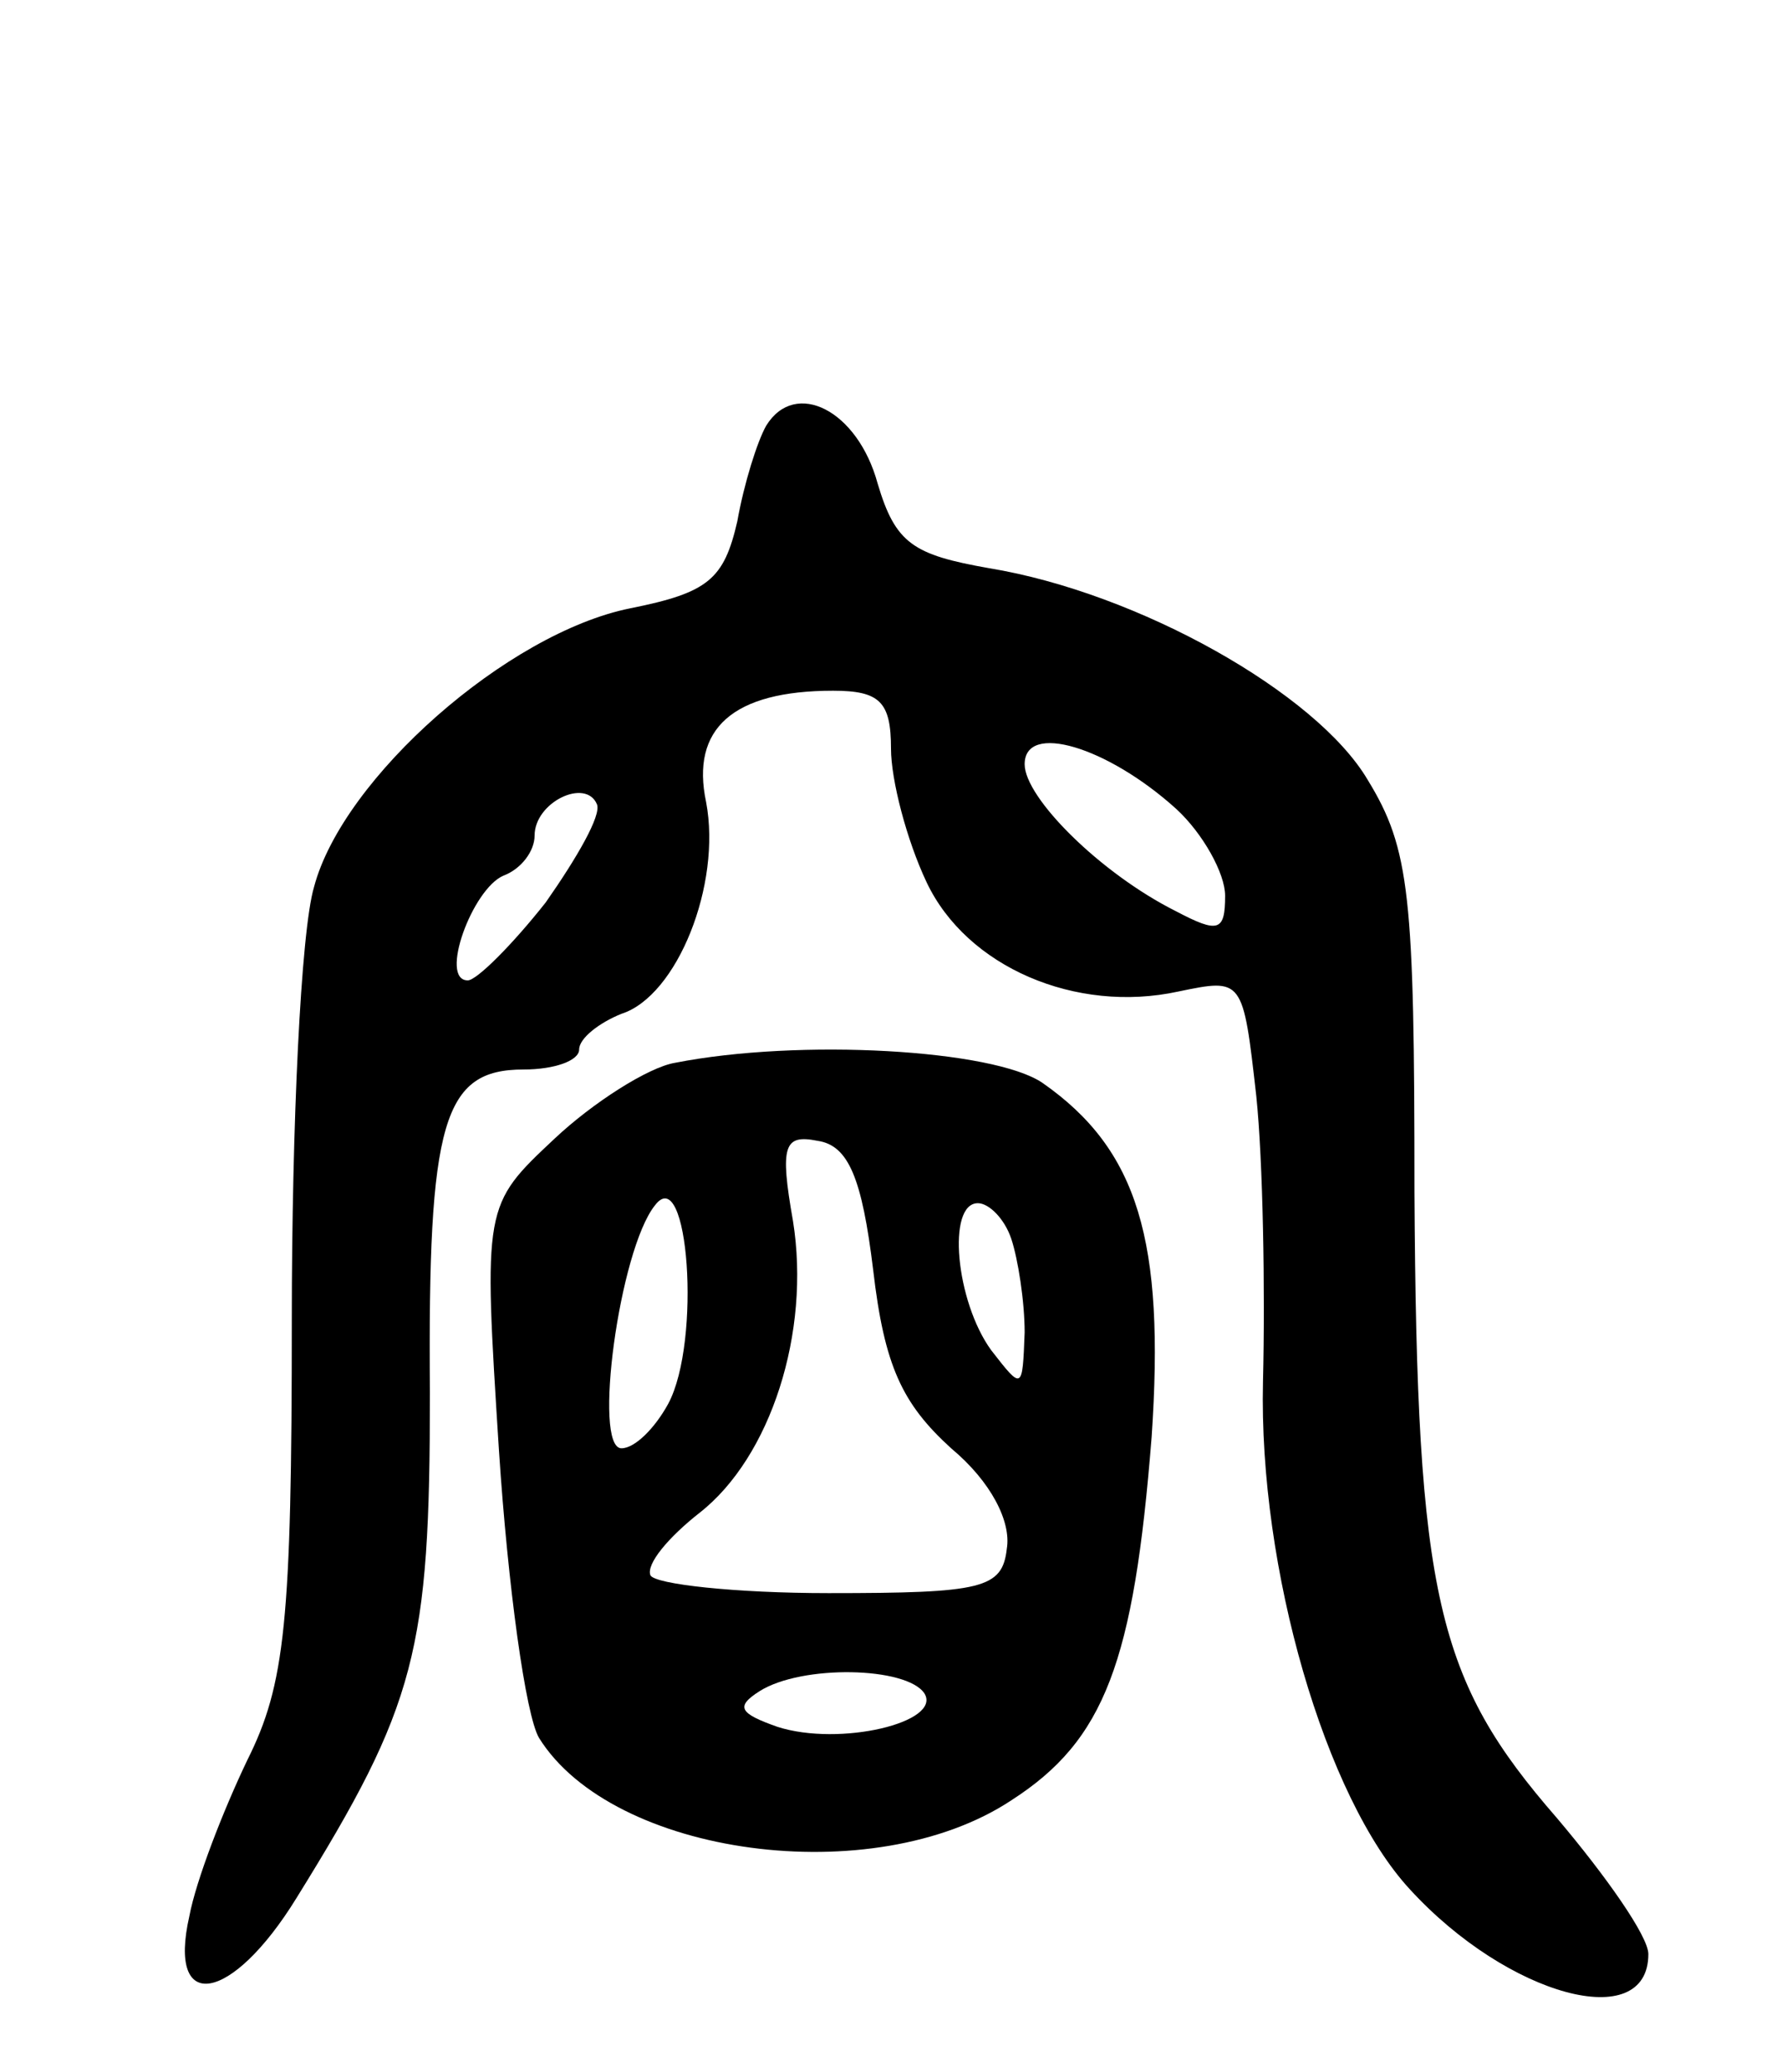
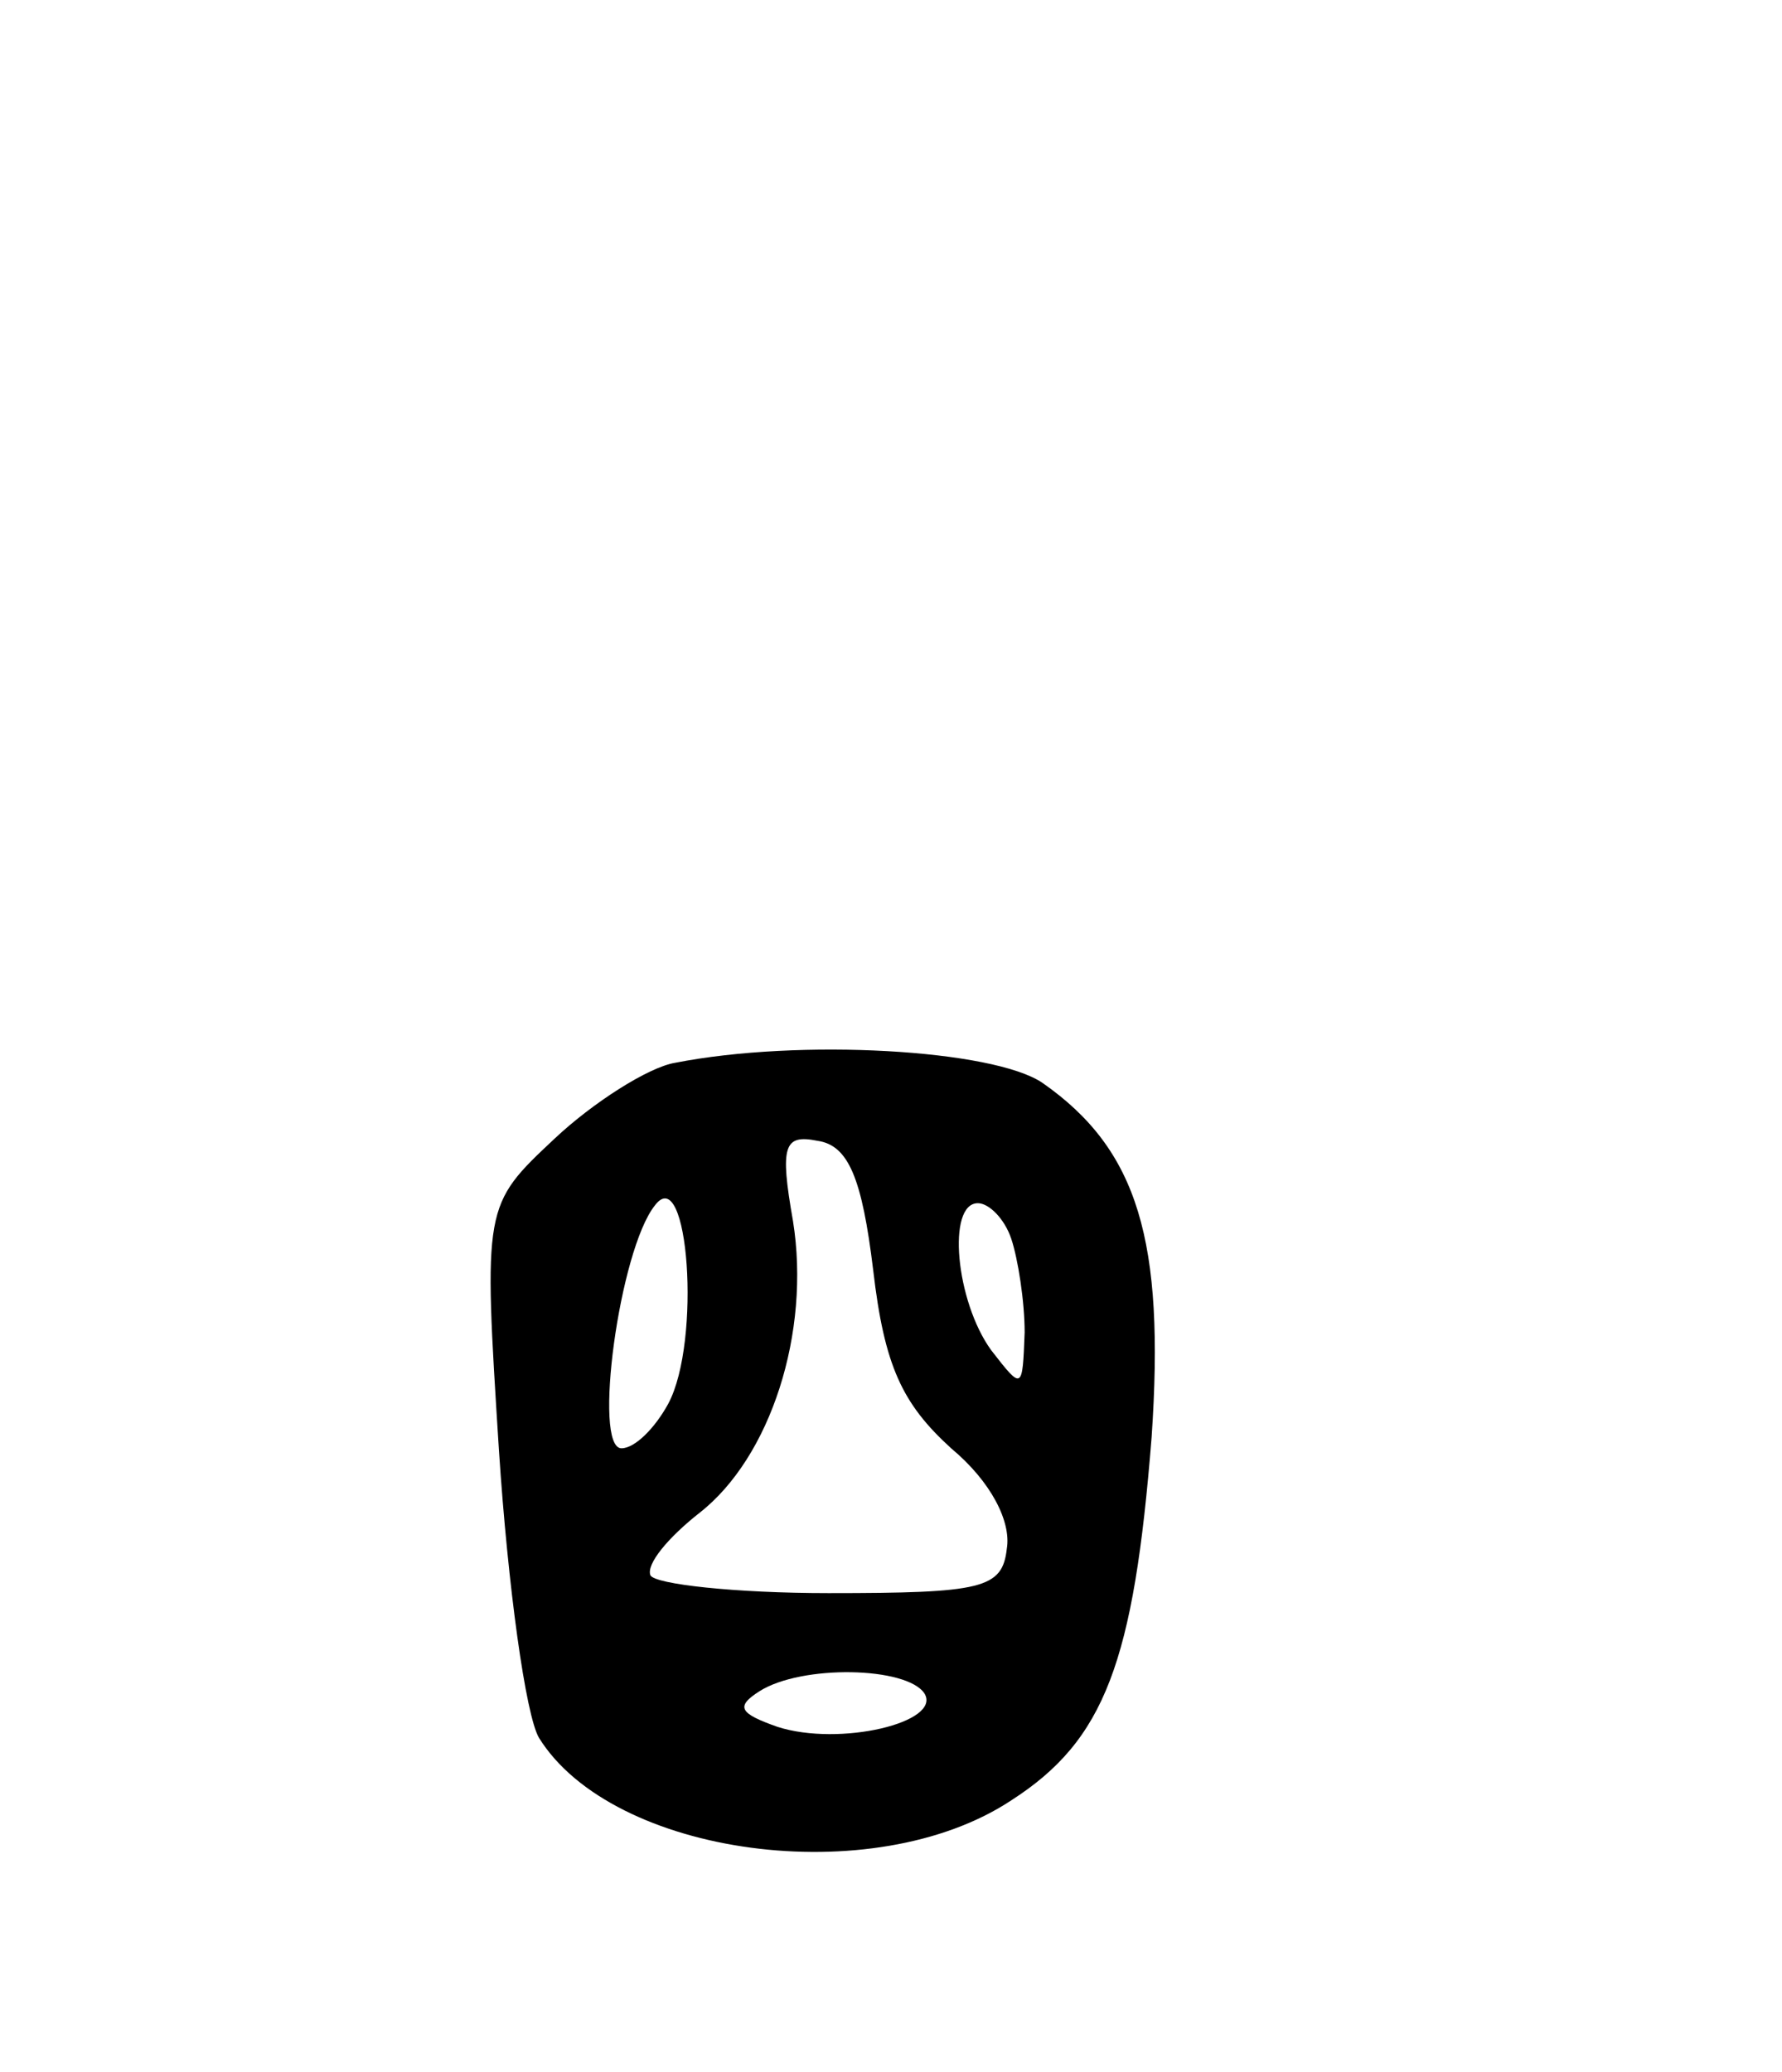
<svg xmlns="http://www.w3.org/2000/svg" version="1.0" width="80" height="93" viewBox="0 0 80 93">
  <g transform="translate(0,93) scale(0.1,-0.1)">
-     <path d="M344 739 c-4 -7 -10 -26 -13 -43 -6 -26 -13 -32 -48 -39 -55 -11 -129 -76 -142 -125 -6 -20 -10 -108 -10 -194 0 -136 -3 -164 -20 -198 -11 -23 -23 -54 -26 -70 -10 -44 19 -39 48 8 54 87 60 111 60 227 -1 122 6 145 42 145 14 0 25 4 25 9 0 5 9 12 19 16 25 8 45 58 38 95 -7 33 12 50 57 50 21 0 26 -5 26 -26 0 -14 7 -41 16 -60 18 -38 67 -59 113 -49 29 6 29 6 35 -47 3 -29 4 -87 3 -128 -2 -84 28 -187 66 -228 44 -48 107 -65 107 -29 0 8 -19 35 -41 61 -54 62 -63 99 -64 281 0 133 -2 154 -21 185 -23 39 -103 84 -170 95 -34 6 -42 11 -50 38 -9 33 -37 47 -50 26z m184 -172 c12 -11 22 -29 22 -39 0 -16 -3 -17 -22 -7 -34 17 -68 51 -68 66 0 19 37 8 68 -20z m-283 -42 c-15 -19 -31 -35 -35 -35 -13 0 2 41 16 47 8 3 14 11 14 18 0 15 23 26 28 14 2 -5 -9 -24 -23 -44z" />
    <path d="M303 453 c-12 -2 -37 -18 -54 -34 -32 -30 -32 -30 -25 -140 4 -61 12 -119 18 -129 33 -53 150 -69 212 -28 42 27 55 62 63 163 6 88 -6 129 -49 159 -22 15 -109 20 -165 9z m89 -93 c5 -43 13 -60 35 -80 18 -15 27 -33 25 -45 -2 -18 -11 -20 -80 -20 -42 0 -78 4 -80 8 -2 5 8 17 22 28 32 25 50 81 42 131 -6 34 -4 39 11 36 14 -2 20 -17 25 -58z m-92 -60 c-6 -11 -15 -20 -21 -20 -13 0 -1 89 15 109 15 20 21 -61 6 -89z m154 74 c3 -9 6 -28 6 -42 -1 -26 -1 -26 -15 -8 -16 22 -20 66 -6 66 5 0 12 -7 15 -16z m-39 -204 c8 -13 -38 -24 -66 -15 -17 6 -19 9 -8 16 19 12 66 11 74 -1z" />
  </g>
</svg>